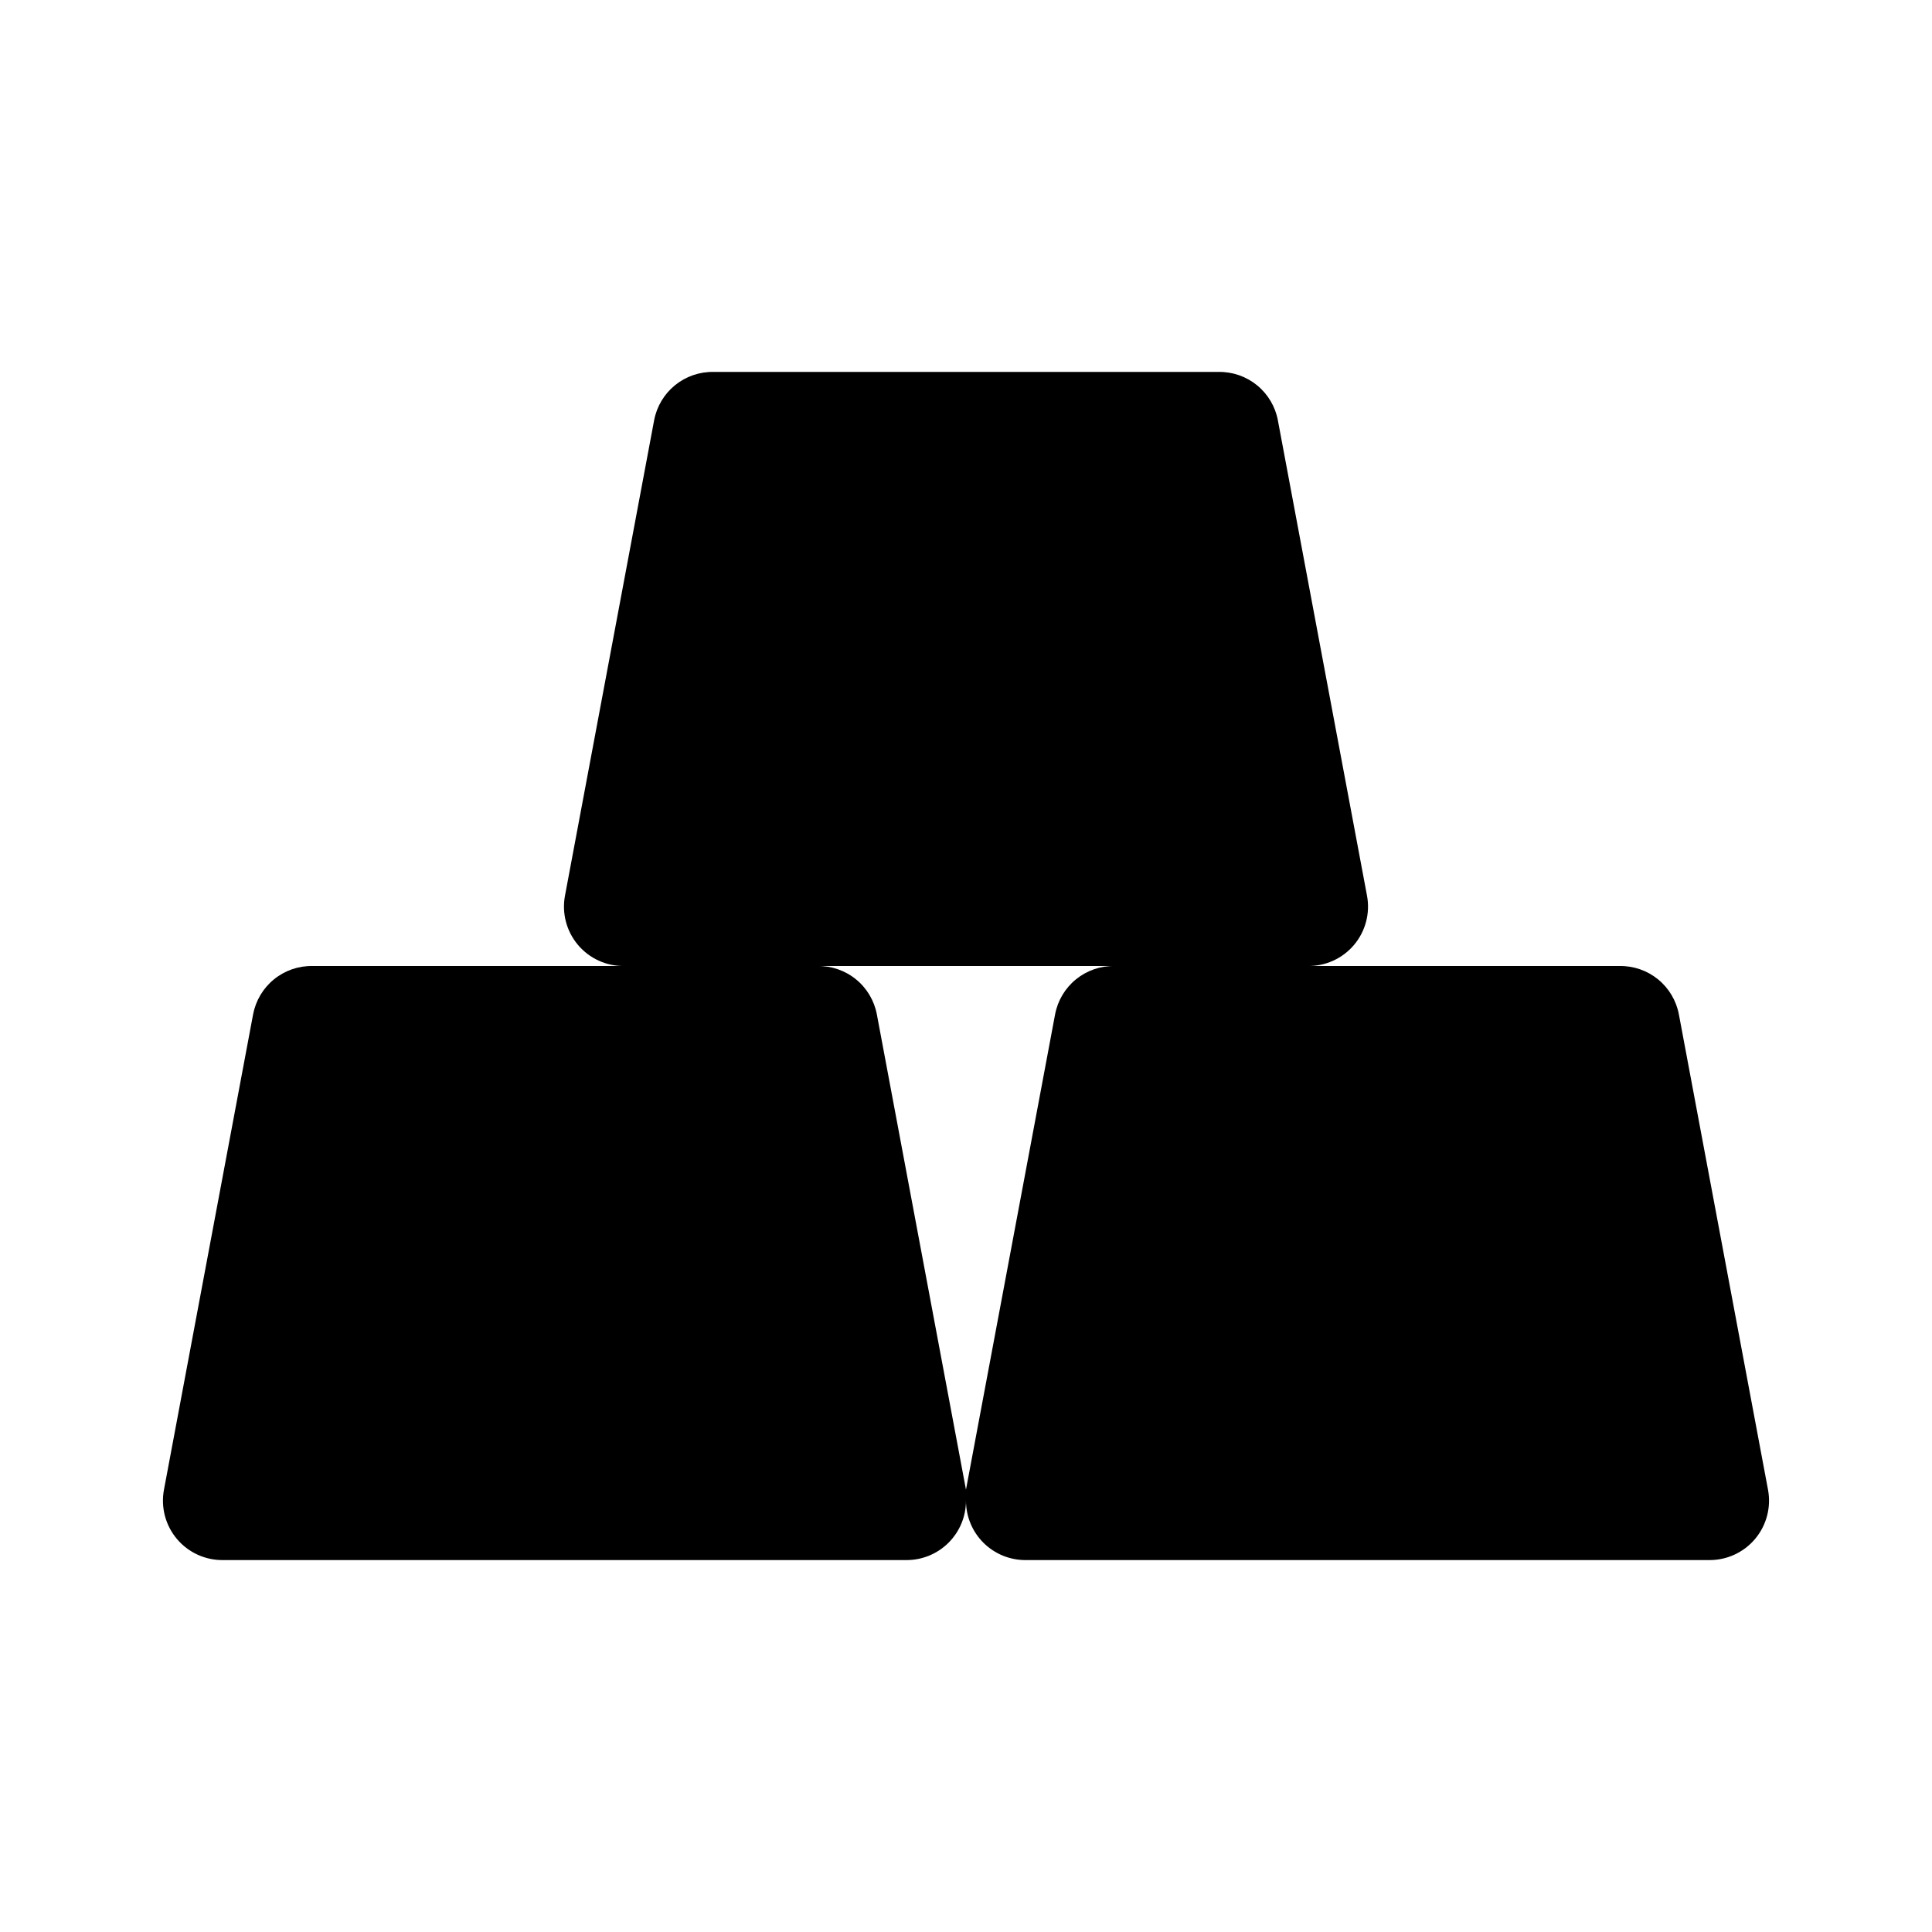
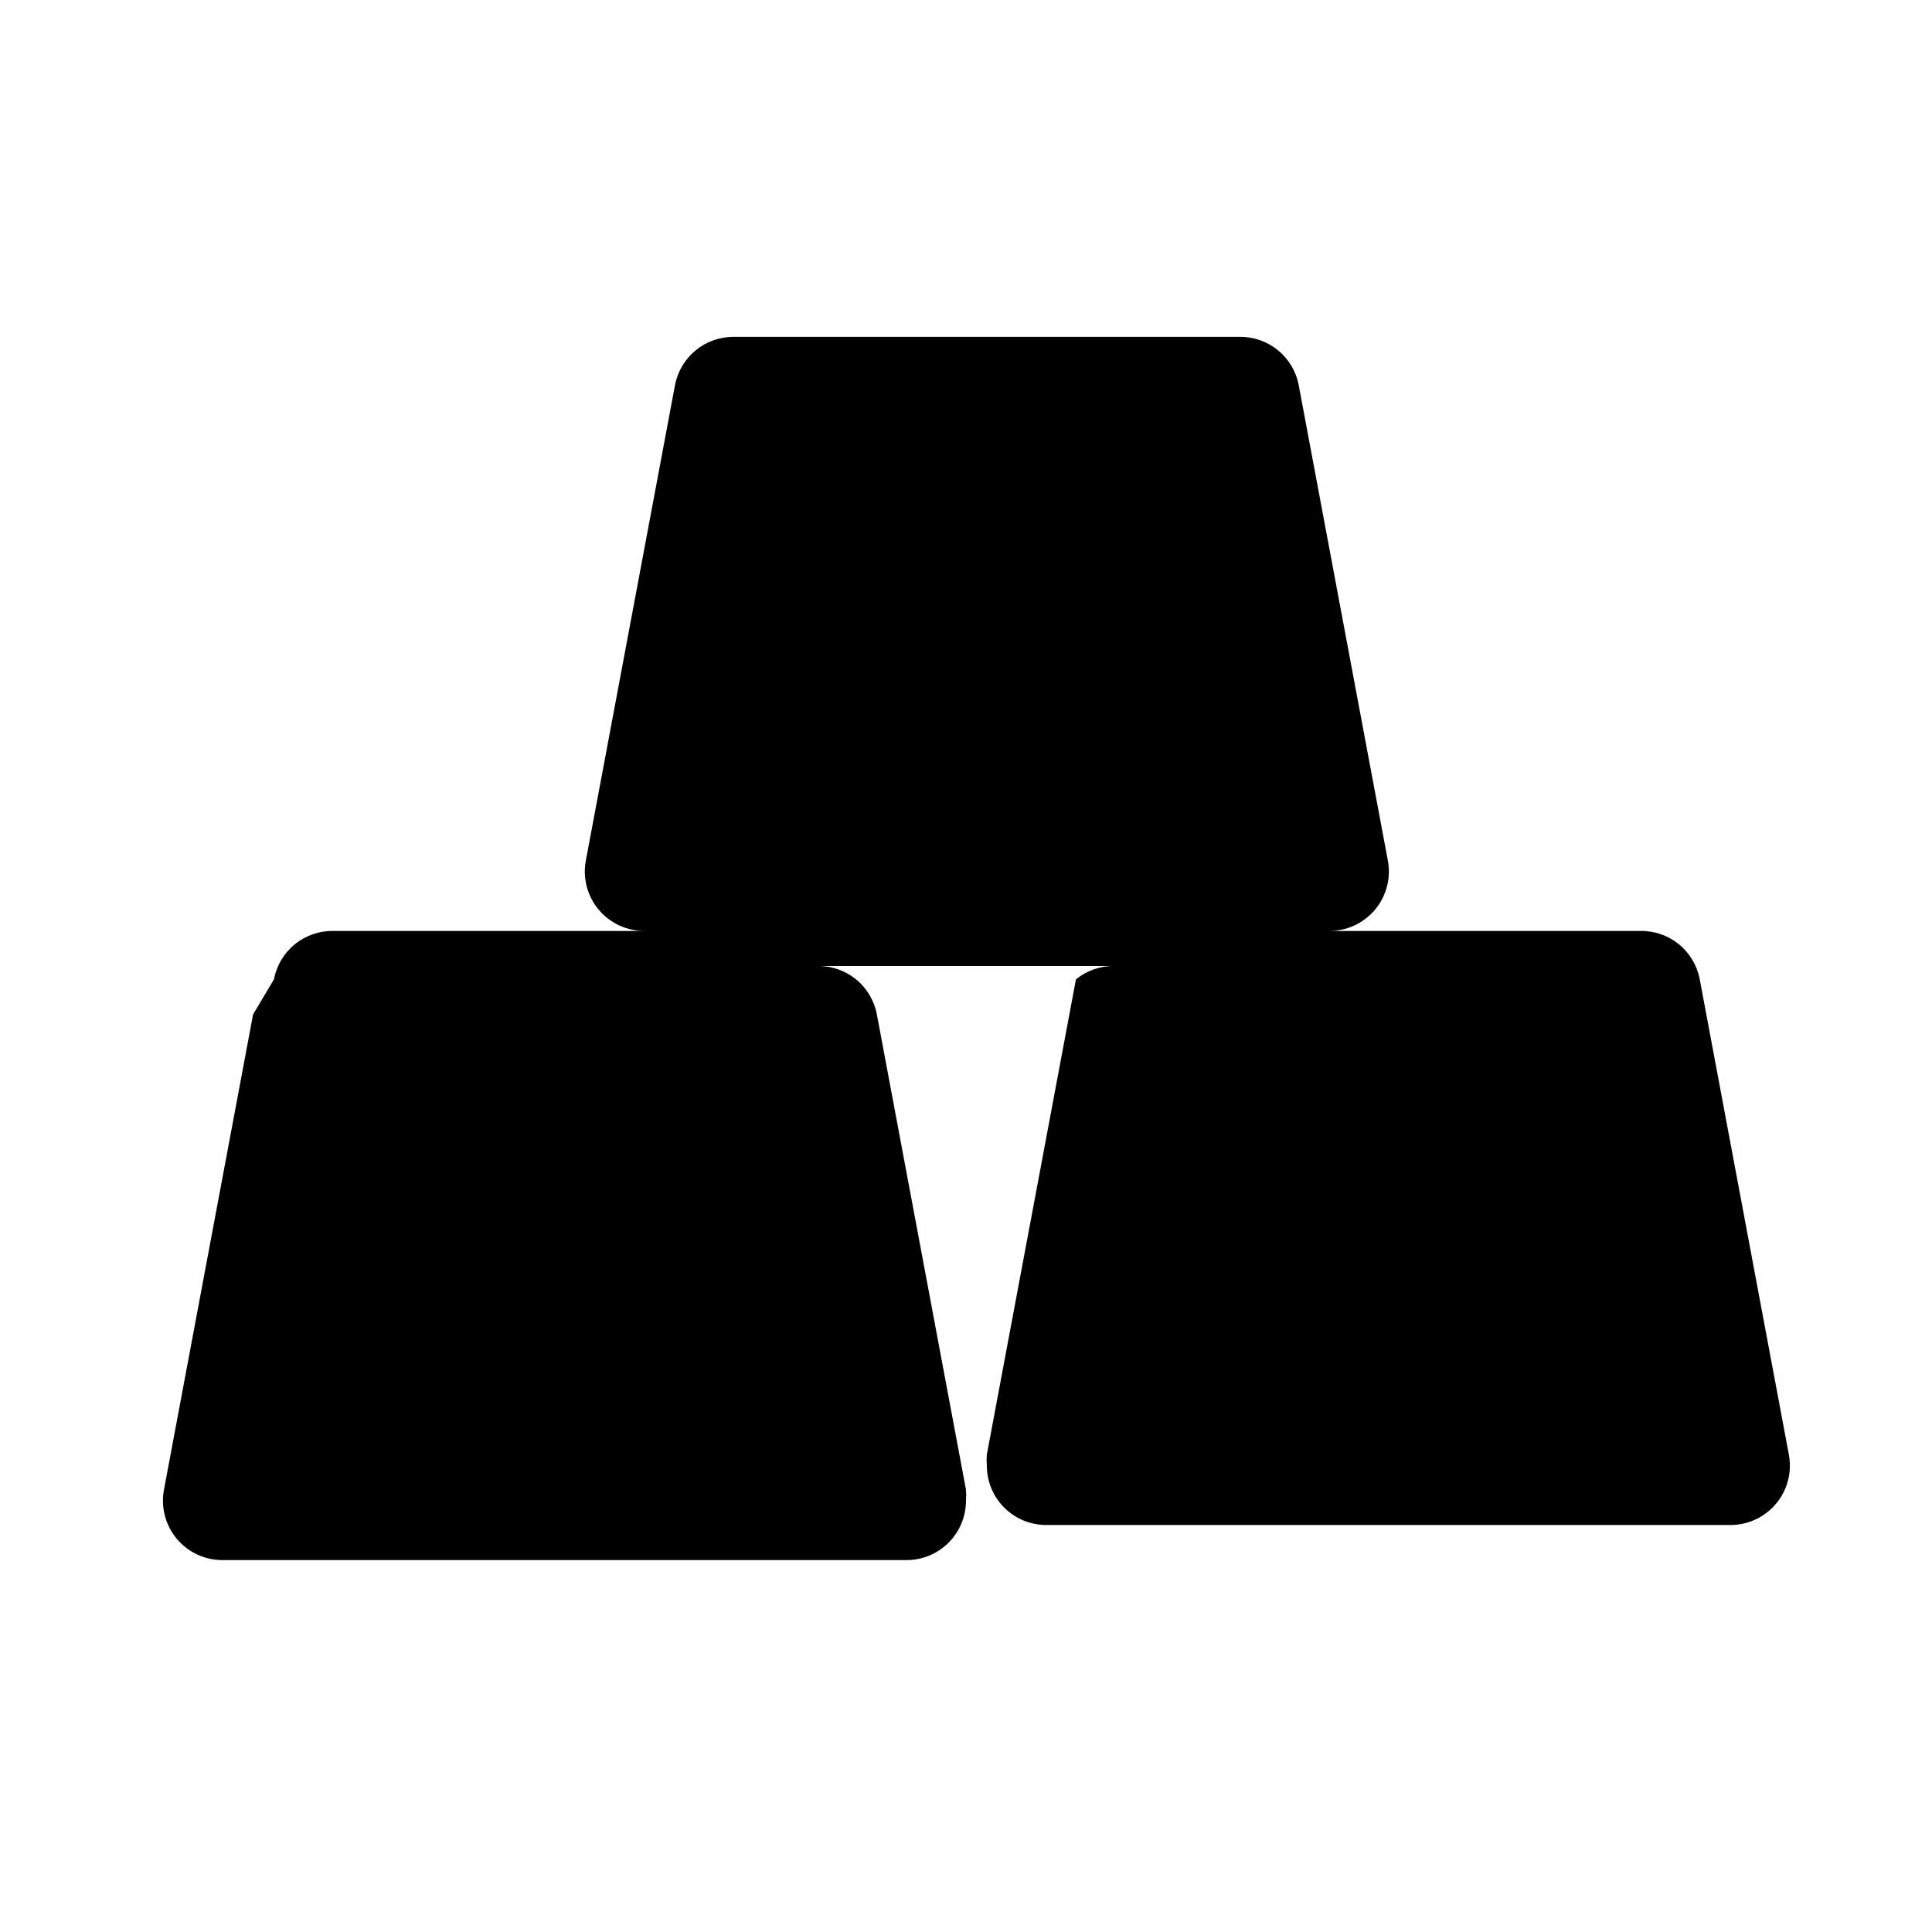
<svg xmlns="http://www.w3.org/2000/svg" fill="#000000" width="800px" height="800px" version="1.1" viewBox="144 144 512 512">
-   <path d="m211.07 412.83-23.617 125.95c-0.875 4.652 0.387 9.453 3.441 13.07 3.051 3.617 7.57 5.668 12.305 5.586h181.05c4.176 0 8.18-1.656 11.133-4.609s4.613-6.957 4.613-11.133c0.078-0.969 0.078-1.945 0-2.914l-23.617-125.95c-0.688-3.652-2.644-6.945-5.527-9.293-2.879-2.348-6.5-3.602-10.219-3.535h78.723c-3.719-0.066-7.336 1.188-10.219 3.535s-4.84 5.641-5.527 9.293l-23.617 125.95h0.004c-0.078 0.969-0.078 1.945 0 2.914 0 4.176 1.656 8.18 4.609 11.133s6.957 4.609 11.133 4.609h181.06c4.731 0.082 9.25-1.969 12.305-5.586 3.051-3.617 4.312-8.418 3.438-13.07l-23.617-125.95c-0.688-3.652-2.644-6.945-5.523-9.293-2.883-2.348-6.504-3.602-10.219-3.535h-82.656c4.731 0.082 9.25-1.973 12.305-5.59 3.051-3.617 4.316-8.418 3.438-13.066l-23.617-125.95h0.004c-0.688-3.656-2.644-6.945-5.527-9.297-2.883-2.348-6.5-3.602-10.219-3.535h-133.82c-3.715-0.066-7.336 1.188-10.219 3.535-2.879 2.352-4.836 5.641-5.523 9.297l-23.617 125.95c-0.875 4.648 0.387 9.449 3.438 13.066 3.055 3.617 7.574 5.672 12.305 5.59h-82.656c-3.715-0.066-7.336 1.188-10.215 3.535-2.883 2.348-4.84 5.641-5.527 9.293z" />
+   <path d="m211.07 412.83-23.617 125.95c-0.875 4.652 0.387 9.453 3.441 13.07 3.051 3.617 7.57 5.668 12.305 5.586h181.05c4.176 0 8.18-1.656 11.133-4.609s4.613-6.957 4.613-11.133c0.078-0.969 0.078-1.945 0-2.914l-23.617-125.95c-0.688-3.652-2.644-6.945-5.527-9.293-2.879-2.348-6.5-3.602-10.219-3.535h78.723c-3.719-0.066-7.336 1.188-10.219 3.535l-23.617 125.95h0.004c-0.078 0.969-0.078 1.945 0 2.914 0 4.176 1.656 8.18 4.609 11.133s6.957 4.609 11.133 4.609h181.06c4.731 0.082 9.25-1.969 12.305-5.586 3.051-3.617 4.312-8.418 3.438-13.07l-23.617-125.95c-0.688-3.652-2.644-6.945-5.523-9.293-2.883-2.348-6.504-3.602-10.219-3.535h-82.656c4.731 0.082 9.25-1.973 12.305-5.59 3.051-3.617 4.316-8.418 3.438-13.066l-23.617-125.95h0.004c-0.688-3.656-2.644-6.945-5.527-9.297-2.883-2.348-6.5-3.602-10.219-3.535h-133.82c-3.715-0.066-7.336 1.188-10.219 3.535-2.879 2.352-4.836 5.641-5.523 9.297l-23.617 125.95c-0.875 4.648 0.387 9.449 3.438 13.066 3.055 3.617 7.574 5.672 12.305 5.59h-82.656c-3.715-0.066-7.336 1.188-10.215 3.535-2.883 2.348-4.84 5.641-5.527 9.293z" />
</svg>